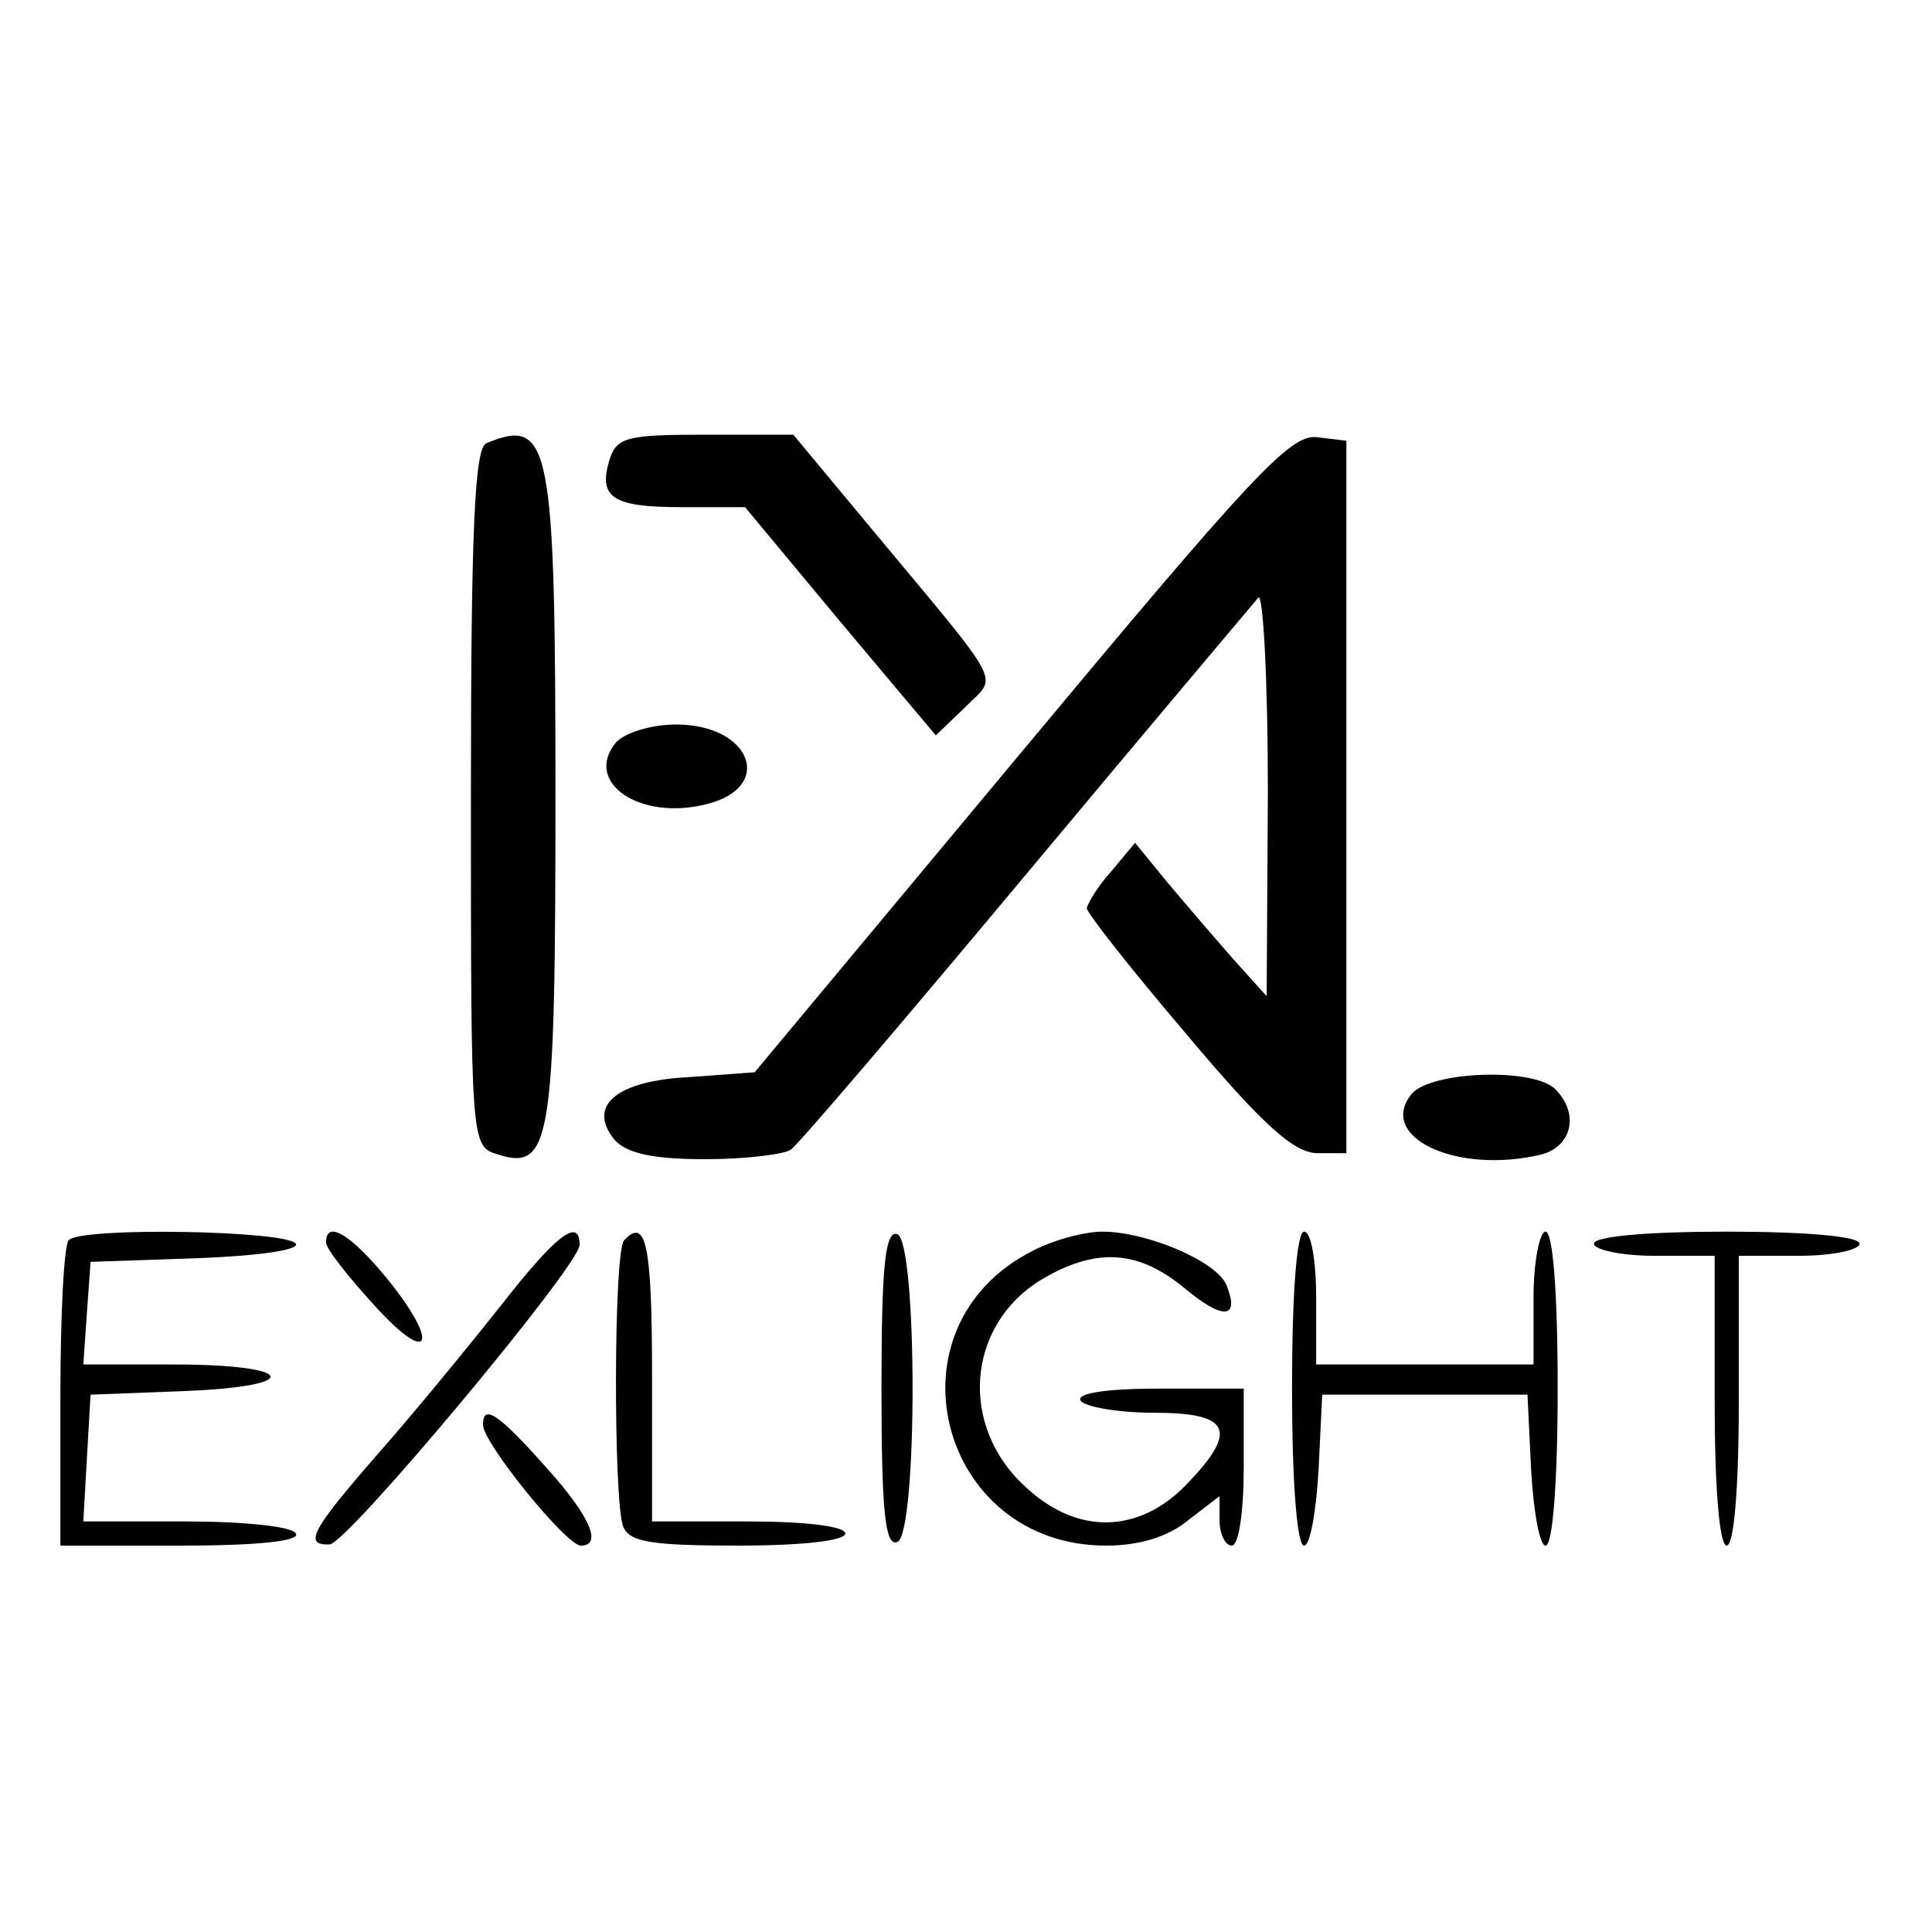
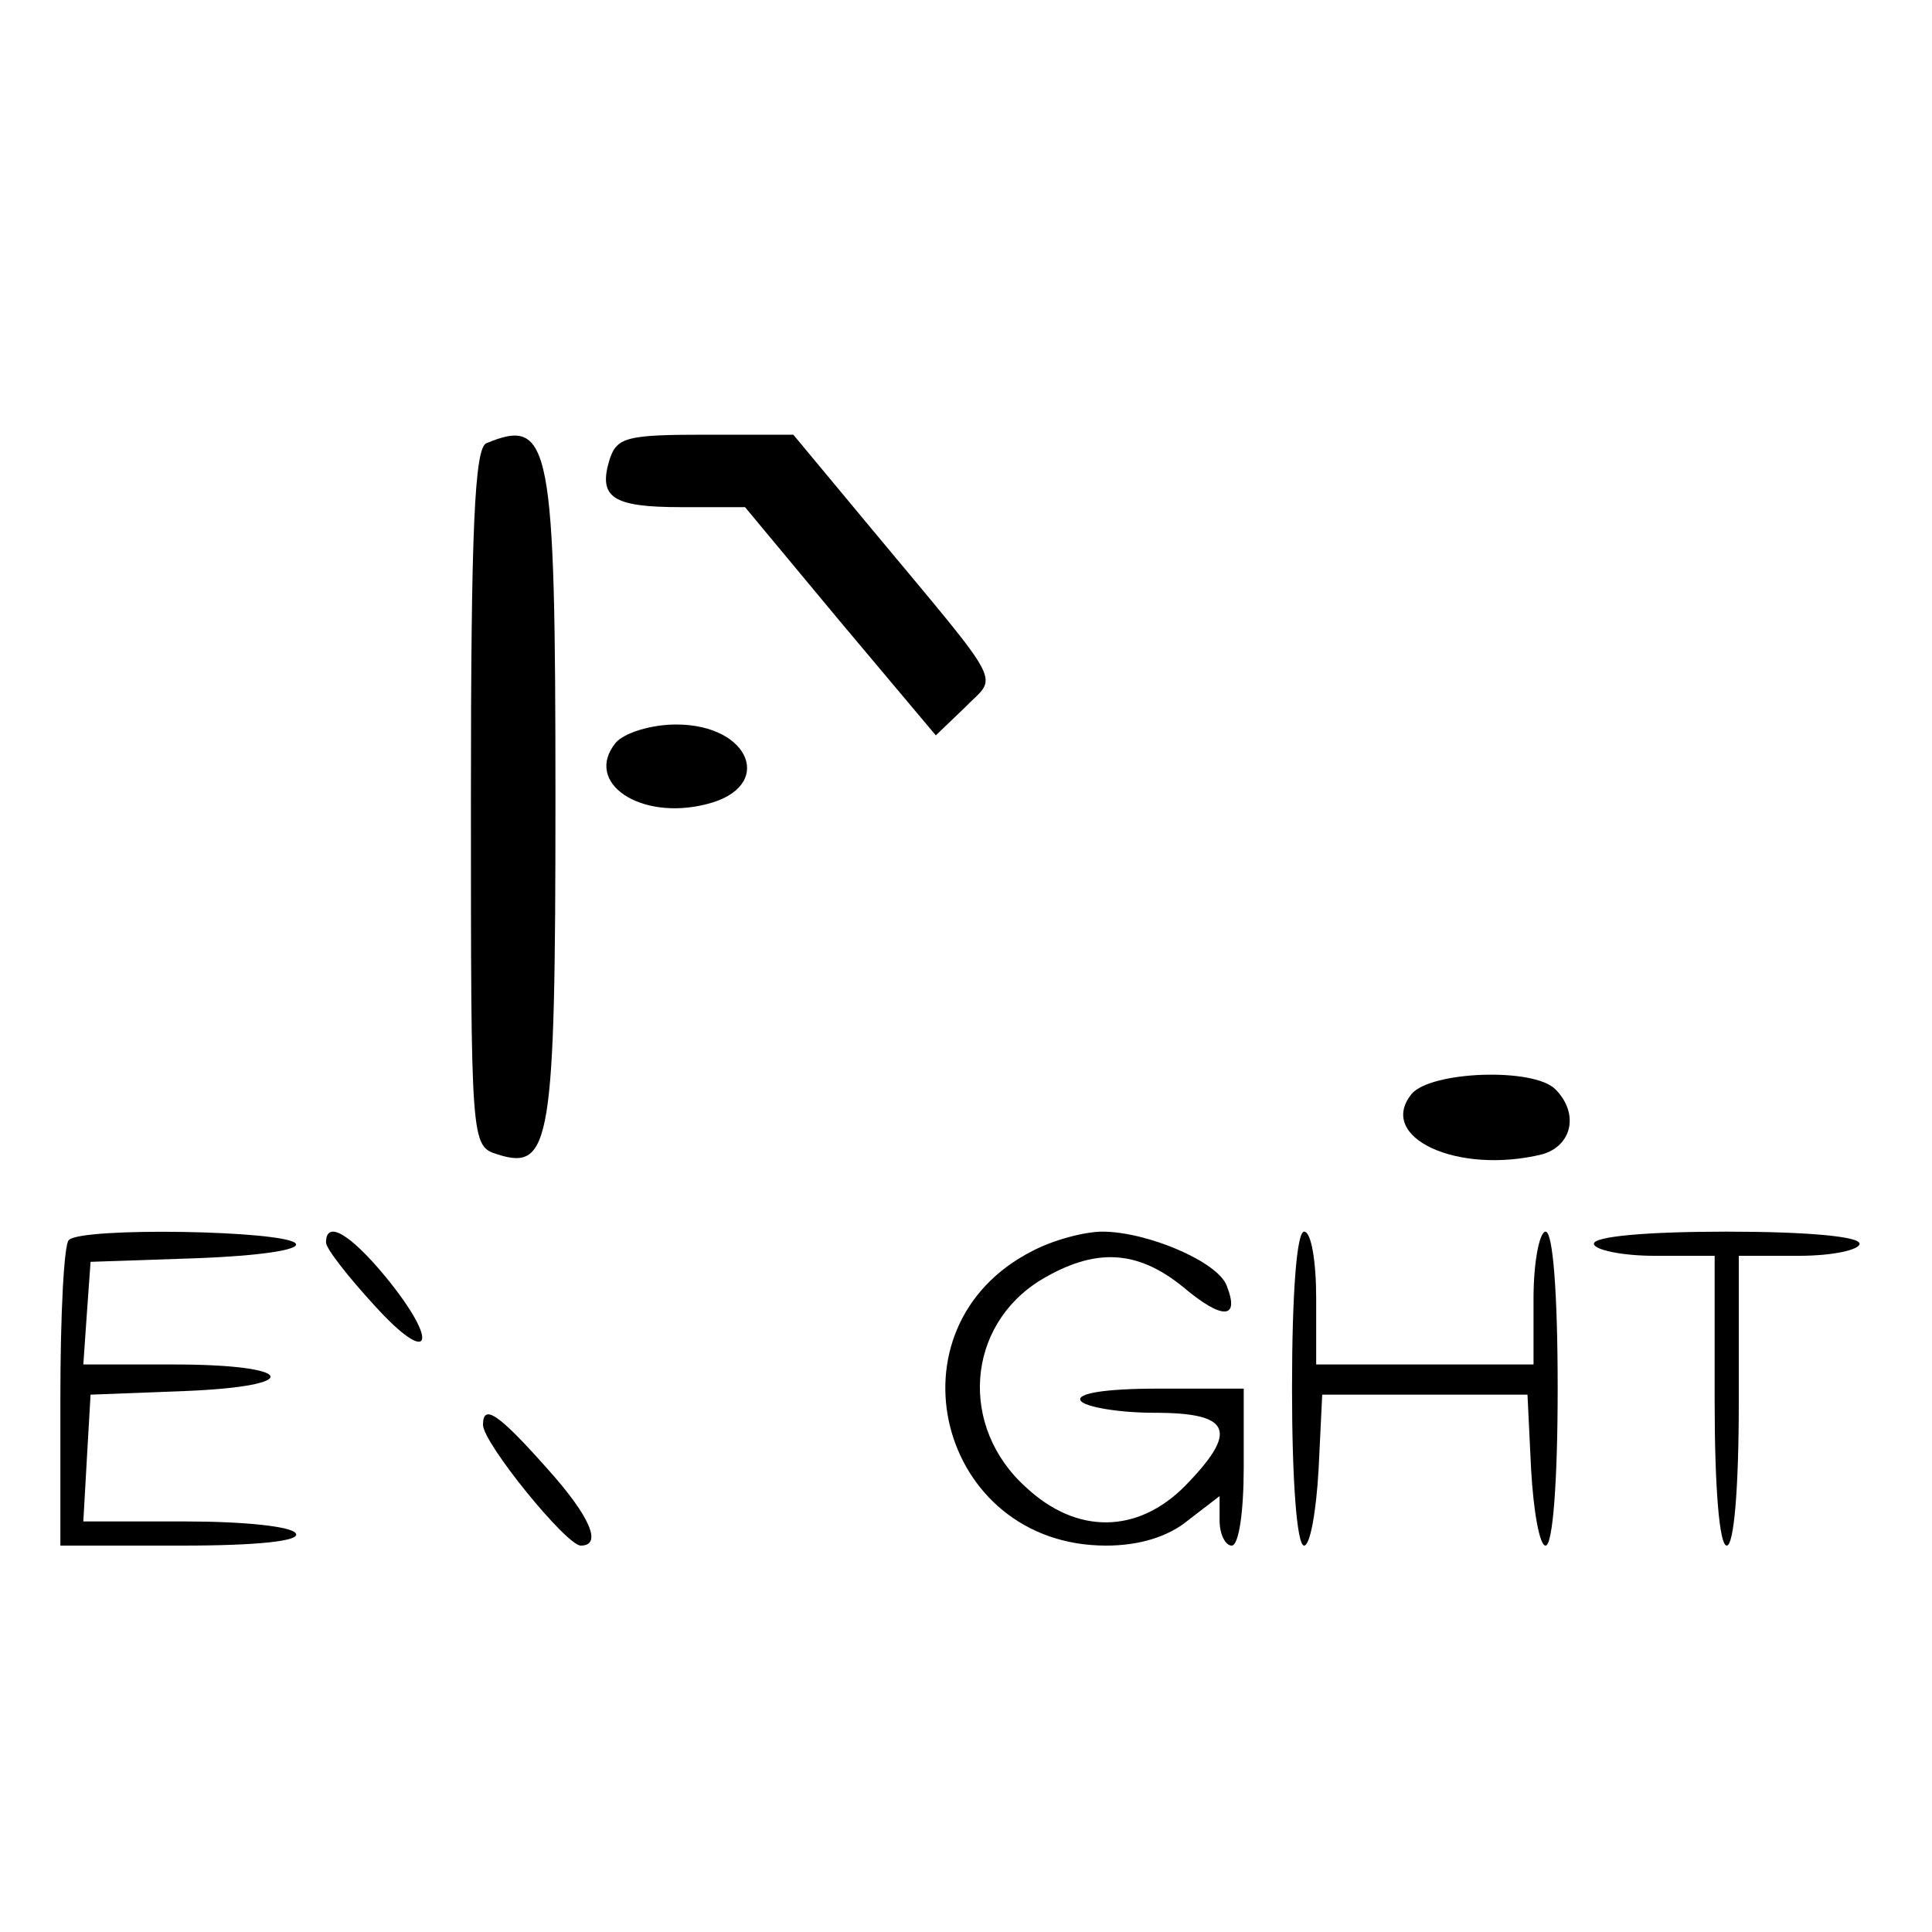
<svg xmlns="http://www.w3.org/2000/svg" version="1.0" width="160pt" height="160pt" viewBox="0 0 160 160" preserveAspectRatio="xMidYMid meet">
  <g transform="translate(0,160) scale(0.1,-0.1)" fill="#000000" stroke="none">
    <path d="M403 1233 c-10 -3 -13 -72 -13 -293 0 -288 0 -289 22 -296 44 -14 48 9 48 294 0 295 -4 317 -57 295z" />
    <path d="M505 1220 c-10 -32 2 -40 59 -40 l53 0 79 -95 79 -94 24 23 c27 28 36 12 -78 149 l-64 77 -73 0 c-64 0 -73 -2 -79 -20z" />
-     <path d="M845 976 l-220 -264 -54 -4 c-61 -3 -85 -24 -62 -52 10 -11 31 -16 75 -16 33 0 66 4 71 8 6 4 93 106 194 227 101 121 188 224 193 230 4 5 8 -67 8 -161 l-1 -169 -27 30 c-15 17 -39 45 -55 64 l-27 33 -20 -24 c-11 -12 -19 -26 -20 -30 0 -4 37 -51 83 -105 63 -75 89 -98 108 -98 l24 0 0 295 0 295 -25 3 c-22 2 -55 -34 -245 -262z" />
    <path d="M510 985 c-27 -33 20 -65 75 -51 57 14 37 66 -25 66 -21 0 -43 -7 -50 -15z" />
    <path d="M1169 694 c-29 -36 38 -67 108 -50 25 7 31 34 11 54 -18 18 -103 15 -119 -4z" />
    <path d="M57 573 c-4 -3 -7 -62 -7 -130 l0 -123 101 0 c64 0 98 4 94 10 -3 6 -44 10 -91 10 l-85 0 3 53 3 52 78 3 c100 4 92 22 -9 22 l-75 0 3 43 3 42 88 3 c53 2 85 7 82 12 -7 11 -178 14 -188 3z" />
    <path d="M270 571 c0 -5 18 -28 40 -52 47 -52 55 -32 9 24 -29 35 -49 47 -49 28z" />
-     <path d="M415 519 c-27 -34 -72 -89 -102 -123 -55 -63 -62 -76 -40 -75 14 0 207 231 207 248 0 23 -19 9 -65 -50z" />
-     <path d="M517 573 c-9 -8 -9 -216 -1 -237 5 -13 23 -16 95 -16 53 0 89 4 89 10 0 6 -33 10 -80 10 l-80 0 0 120 c0 110 -5 132 -23 113z" />
-     <path d="M730 450 c0 -101 3 -131 13 -127 17 5 17 249 0 255 -10 3 -13 -27 -13 -128z" />
    <path d="M855 564 c-124 -63 -78 -244 61 -244 27 0 51 7 68 21 l26 20 0 -20 c0 -12 5 -21 10 -21 6 0 10 28 10 65 l0 65 -71 0 c-44 0 -68 -4 -64 -10 3 -5 31 -10 61 -10 64 0 70 -15 25 -61 -39 -39 -89 -40 -131 -1 -56 50 -50 134 12 172 45 27 80 25 118 -6 32 -27 47 -27 36 1 -7 20 -66 45 -103 45 -15 0 -41 -7 -58 -16z" />
    <path d="M1070 450 c0 -76 4 -130 10 -130 5 0 10 28 12 63 l3 62 85 0 85 0 3 -62 c2 -35 7 -63 12 -63 6 0 10 54 10 130 0 80 -4 130 -10 130 -5 0 -10 -25 -10 -55 l0 -55 -90 0 -90 0 0 55 c0 30 -4 55 -10 55 -6 0 -10 -50 -10 -130z" />
    <path d="M1320 570 c0 -5 23 -10 50 -10 l50 0 0 -120 c0 -73 4 -120 10 -120 6 0 10 47 10 120 l0 120 50 0 c28 0 50 5 50 10 0 6 -43 10 -110 10 -67 0 -110 -4 -110 -10z" />
    <path d="M400 420 c0 -15 69 -100 81 -100 18 0 8 24 -28 64 -40 45 -53 54 -53 36z" />
  </g>
</svg>